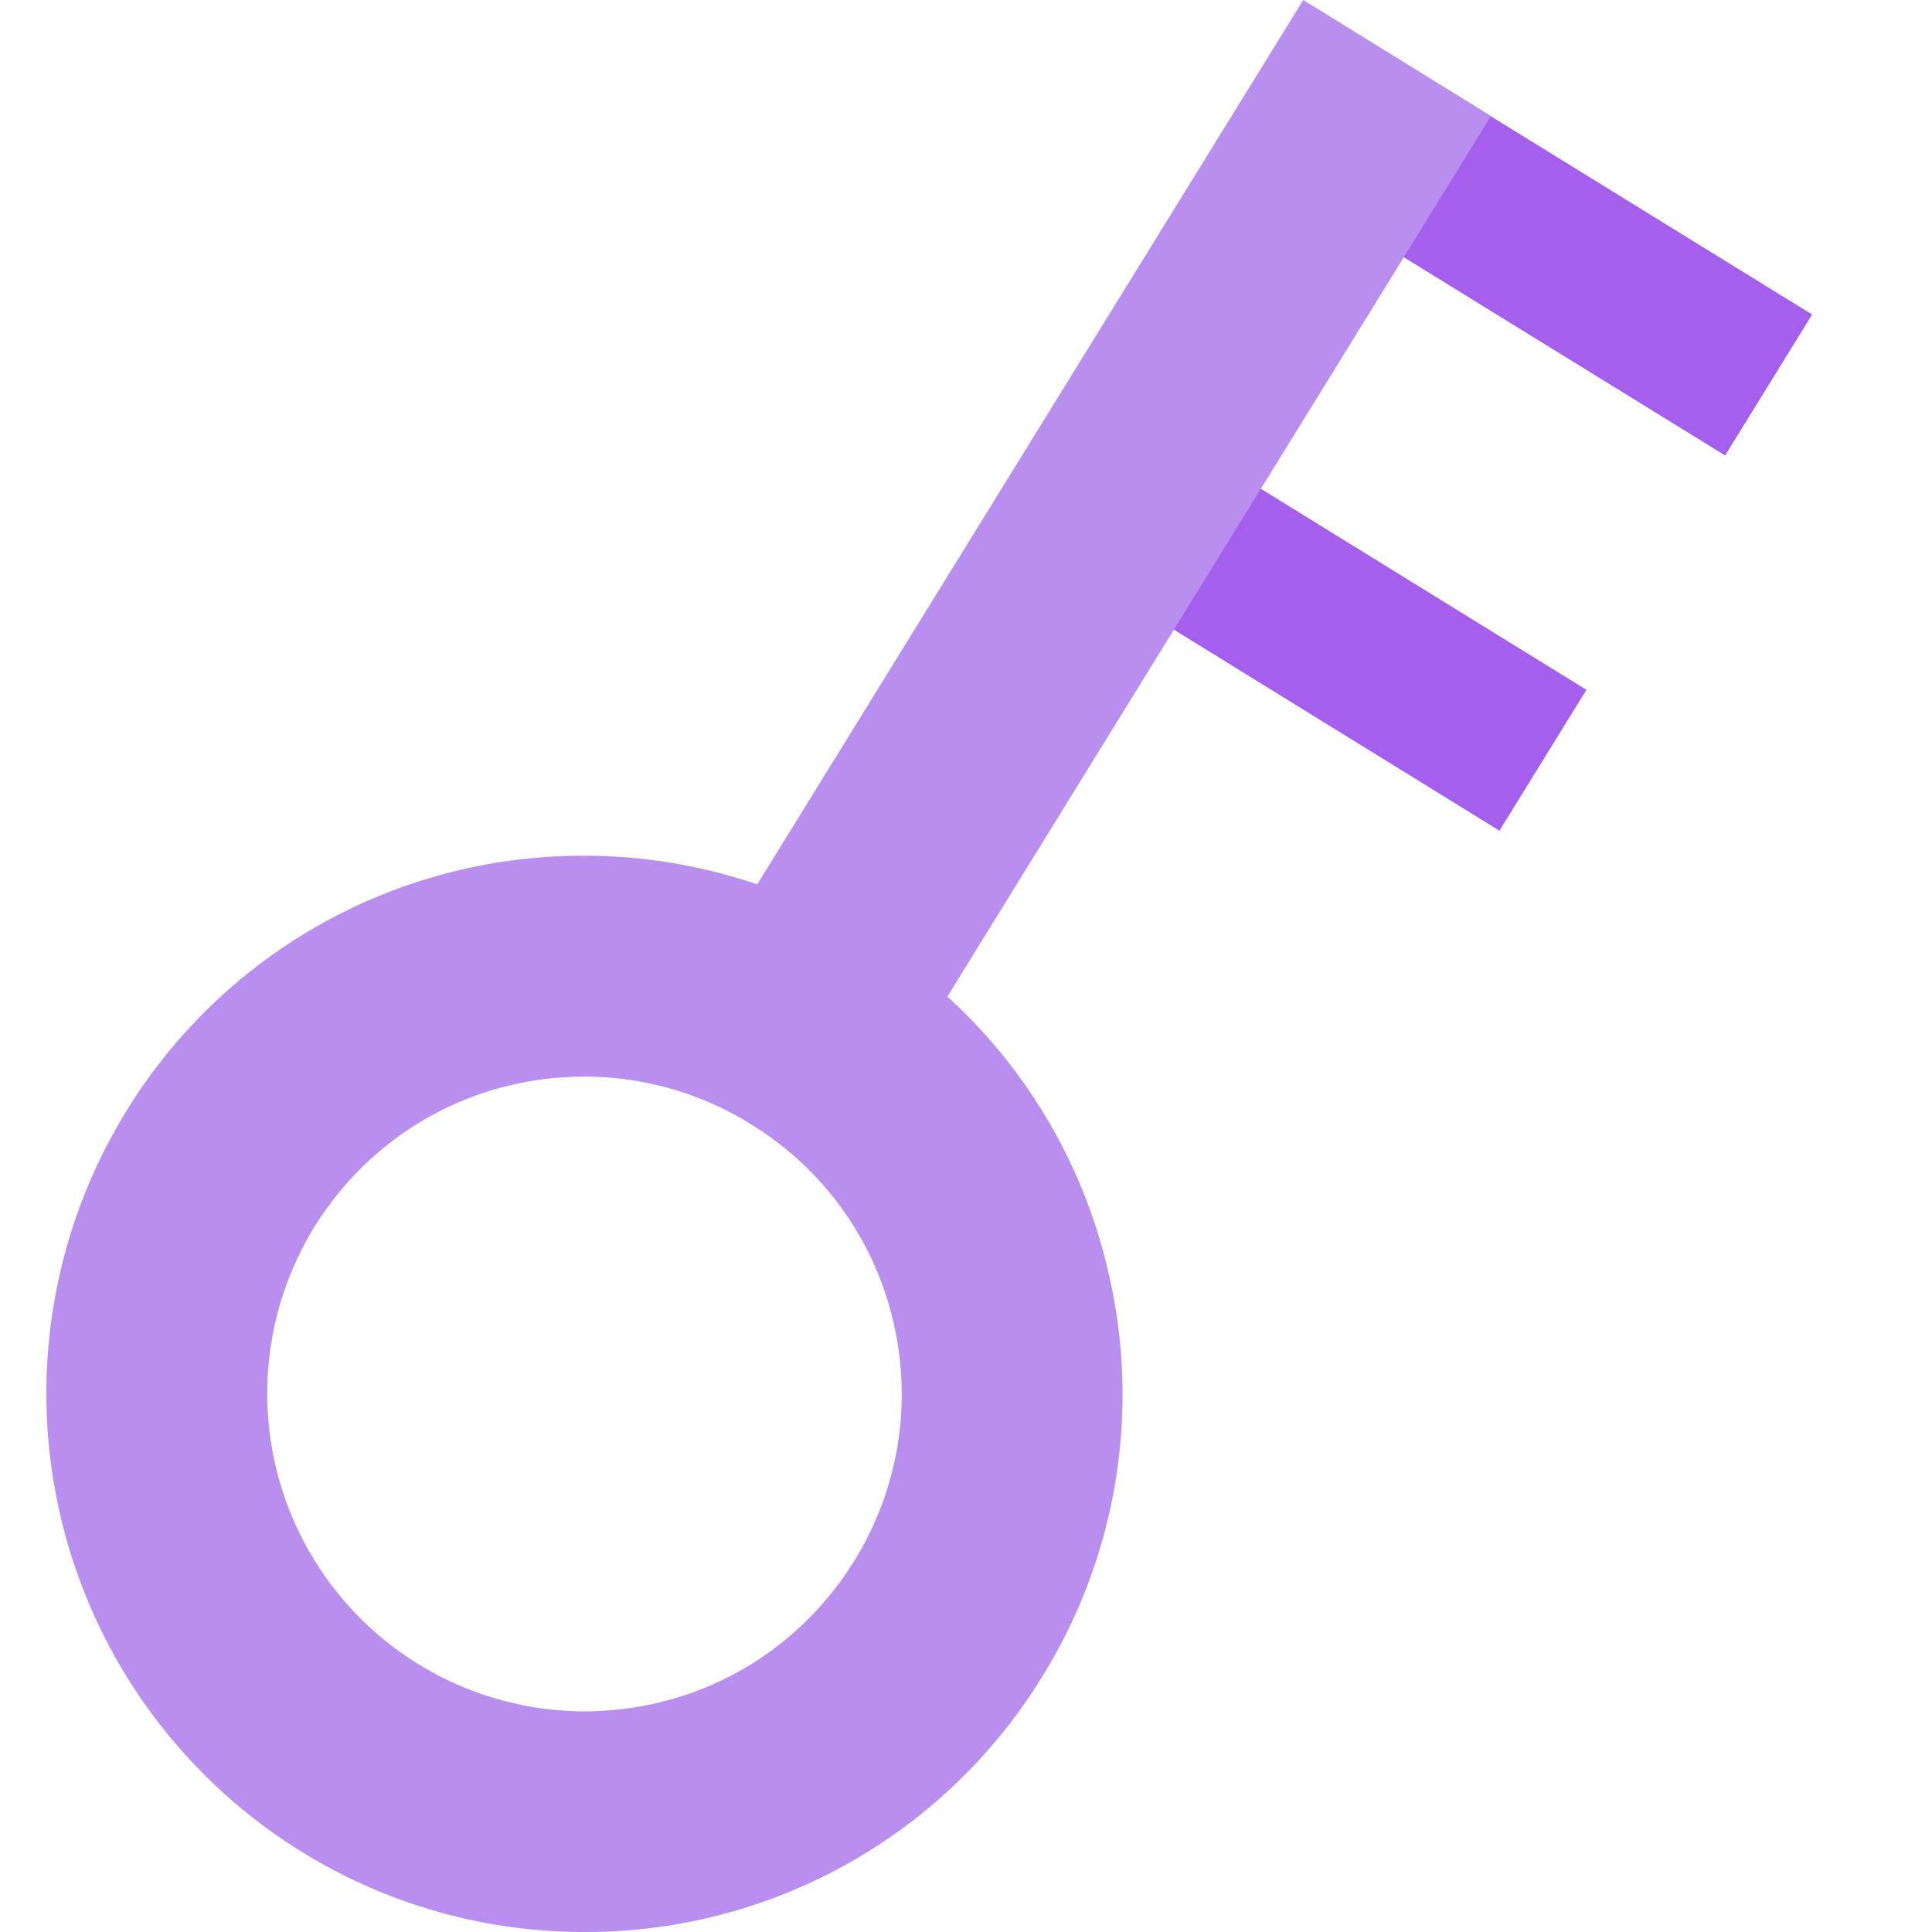
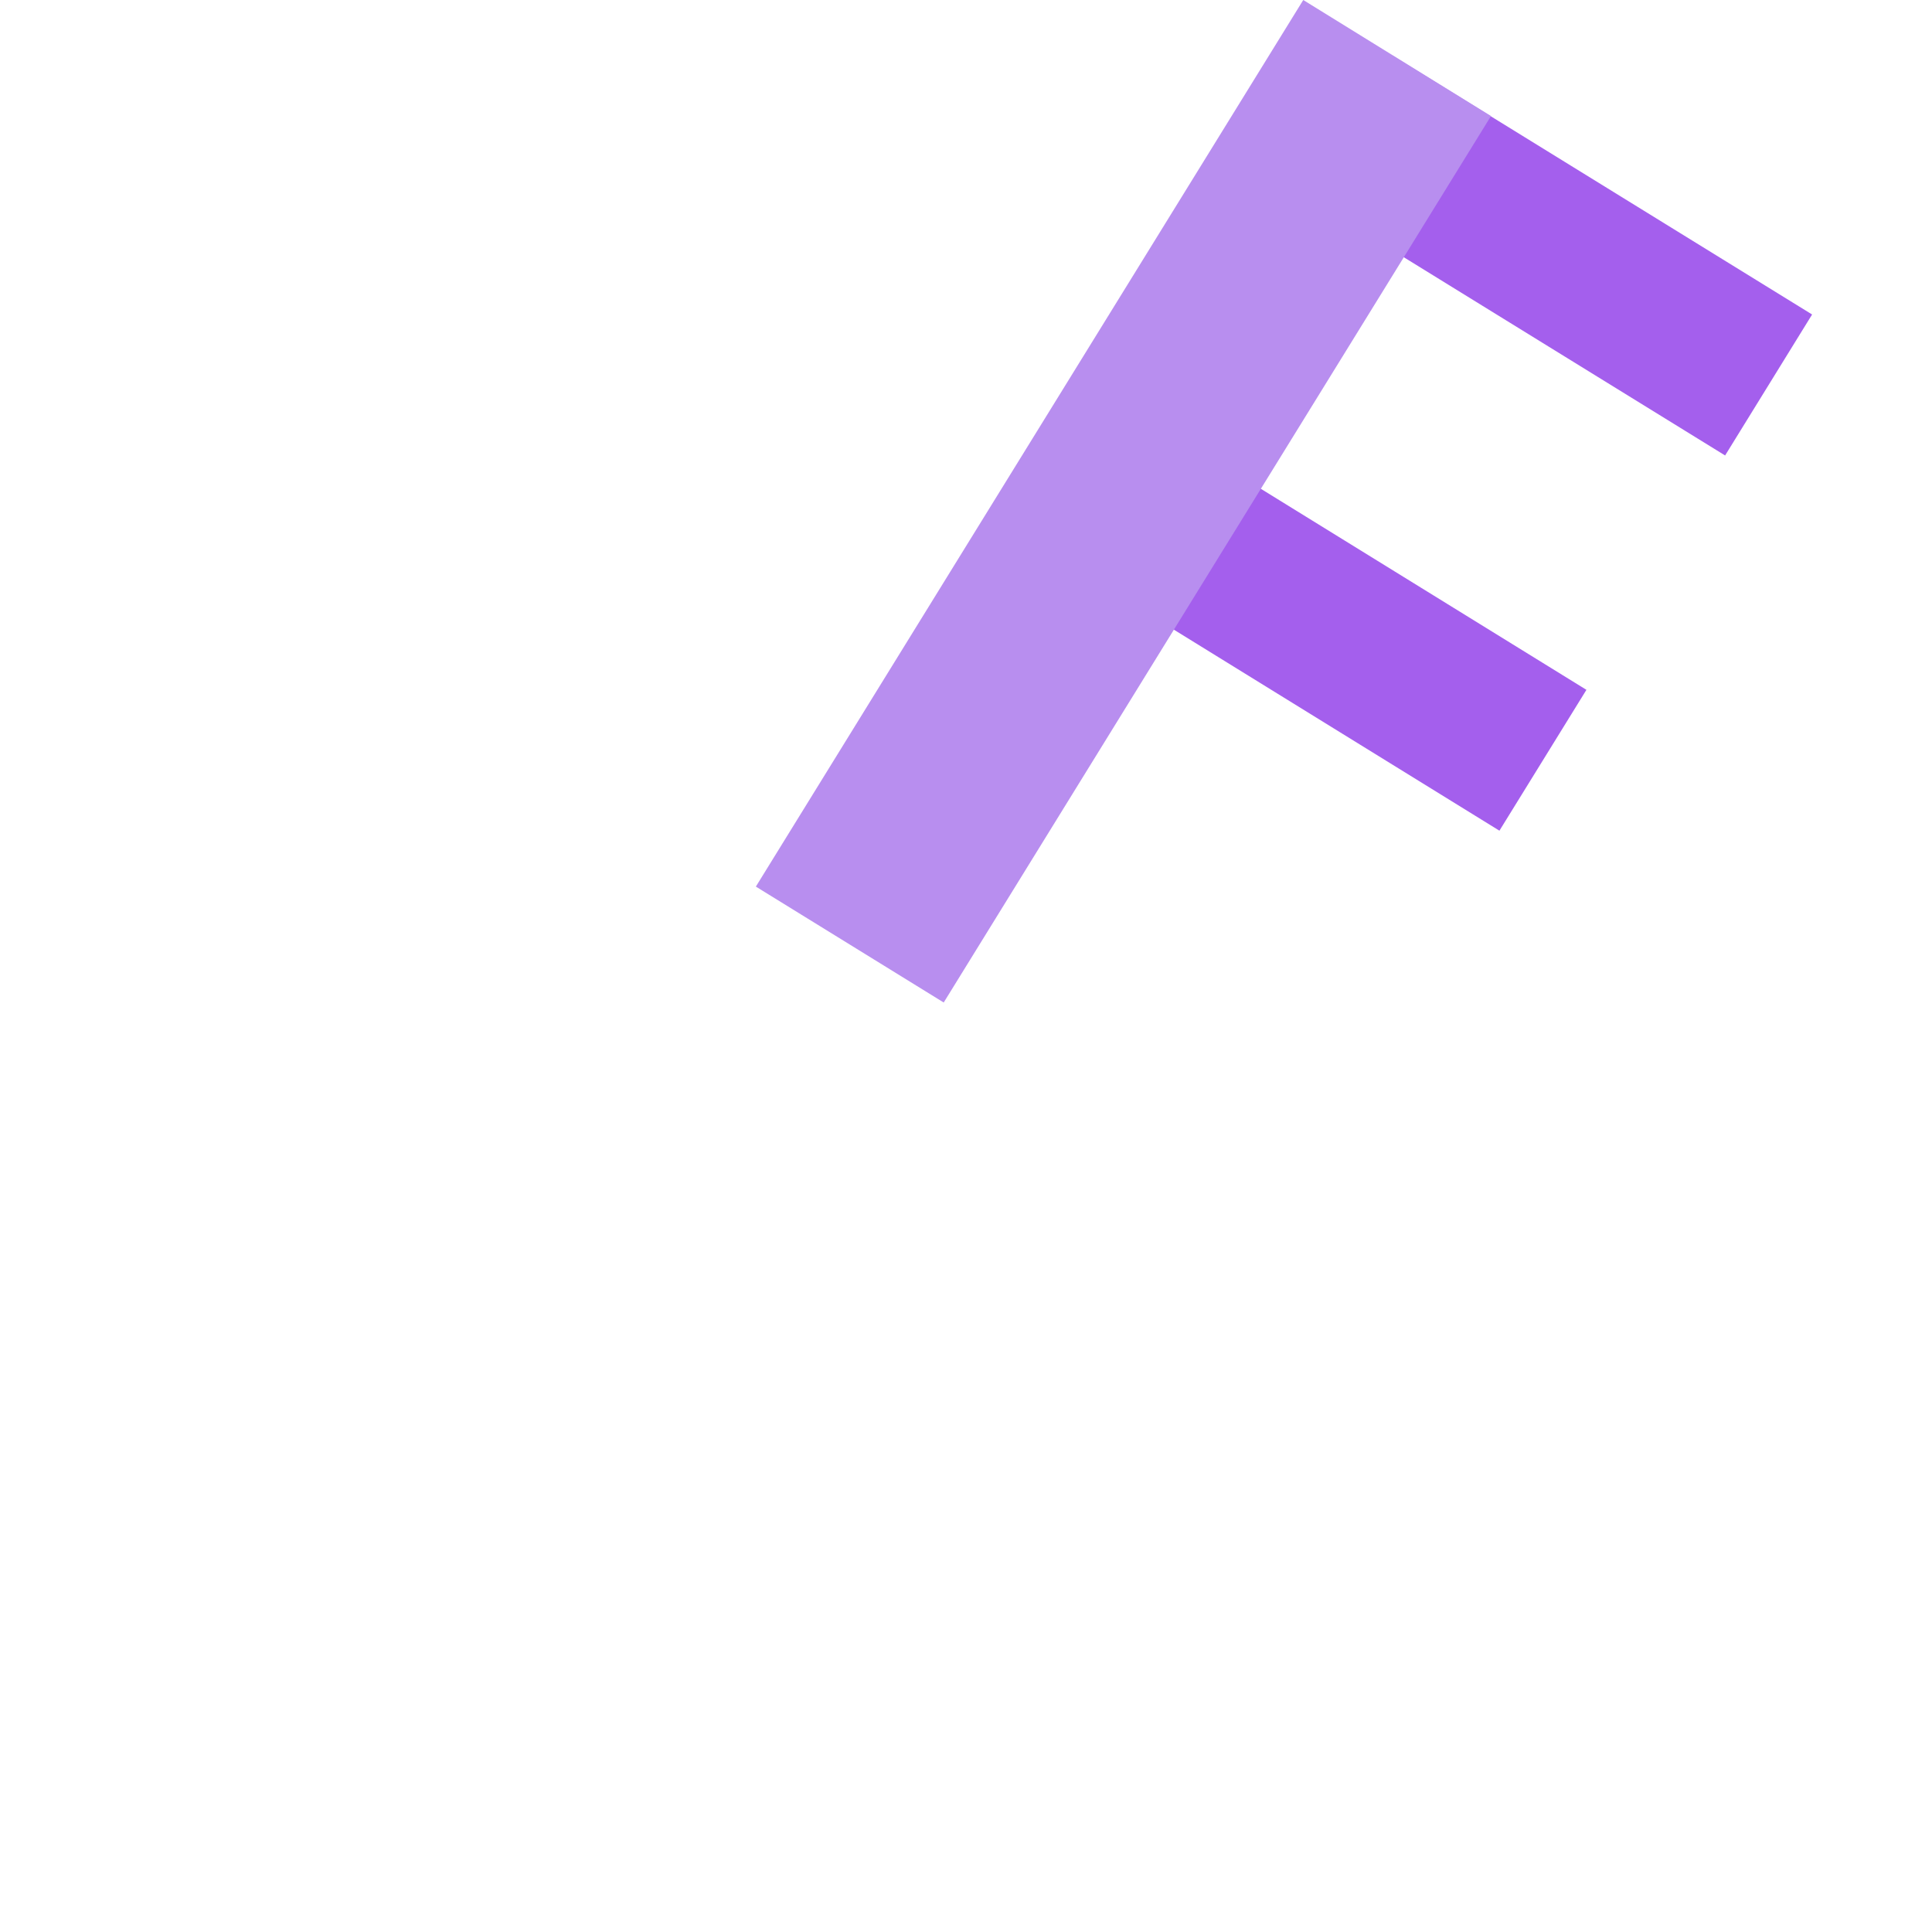
<svg xmlns="http://www.w3.org/2000/svg" class="icon" width="200px" height="200.00px" viewBox="0 0 1024 1024" version="1.1">
-   <path d="M618.462 228.315l222.375 137.308-46.11 74.657-222.375-137.308zM737.888 29.378l222.567 137.308-46.11 74.721-222.567-137.308z" fill="#A45FED" />
-   <path d="M309.422 1024c-52.752 0-104.482-14.689-149.57-42.534a285.601 285.601 0 0 1-92.923-392.51 283.749 283.749 0 0 1 242.876-135.392c52.816 0 104.546 14.753 149.698 42.597a283.11 283.11 0 0 1 127.665 176.968 283.557 283.557 0 0 1-34.806 215.542 283.685 283.685 0 0 1-242.94 135.328z m0.383-453.373c-58.819 0-112.401 29.888-143.311 79.894a168.474 168.474 0 0 0 142.928 256.543c58.883 0 112.465-29.825 143.375-79.83a167.58 167.58 0 0 0 20.564-127.09 166.877 166.877 0 0 0-75.36-104.29 167.069 167.069 0 0 0-88.197-25.226z" fill="#B88EEF" />
+   <path d="M618.462 228.315l222.375 137.308-46.11 74.657-222.375-137.308M737.888 29.378l222.567 137.308-46.11 74.721-222.567-137.308z" fill="#A45FED" />
  <path d="M690.756 0l99.501 61.501L500.185 531.351l-99.564-61.437z" fill="#B88EEF" />
</svg>